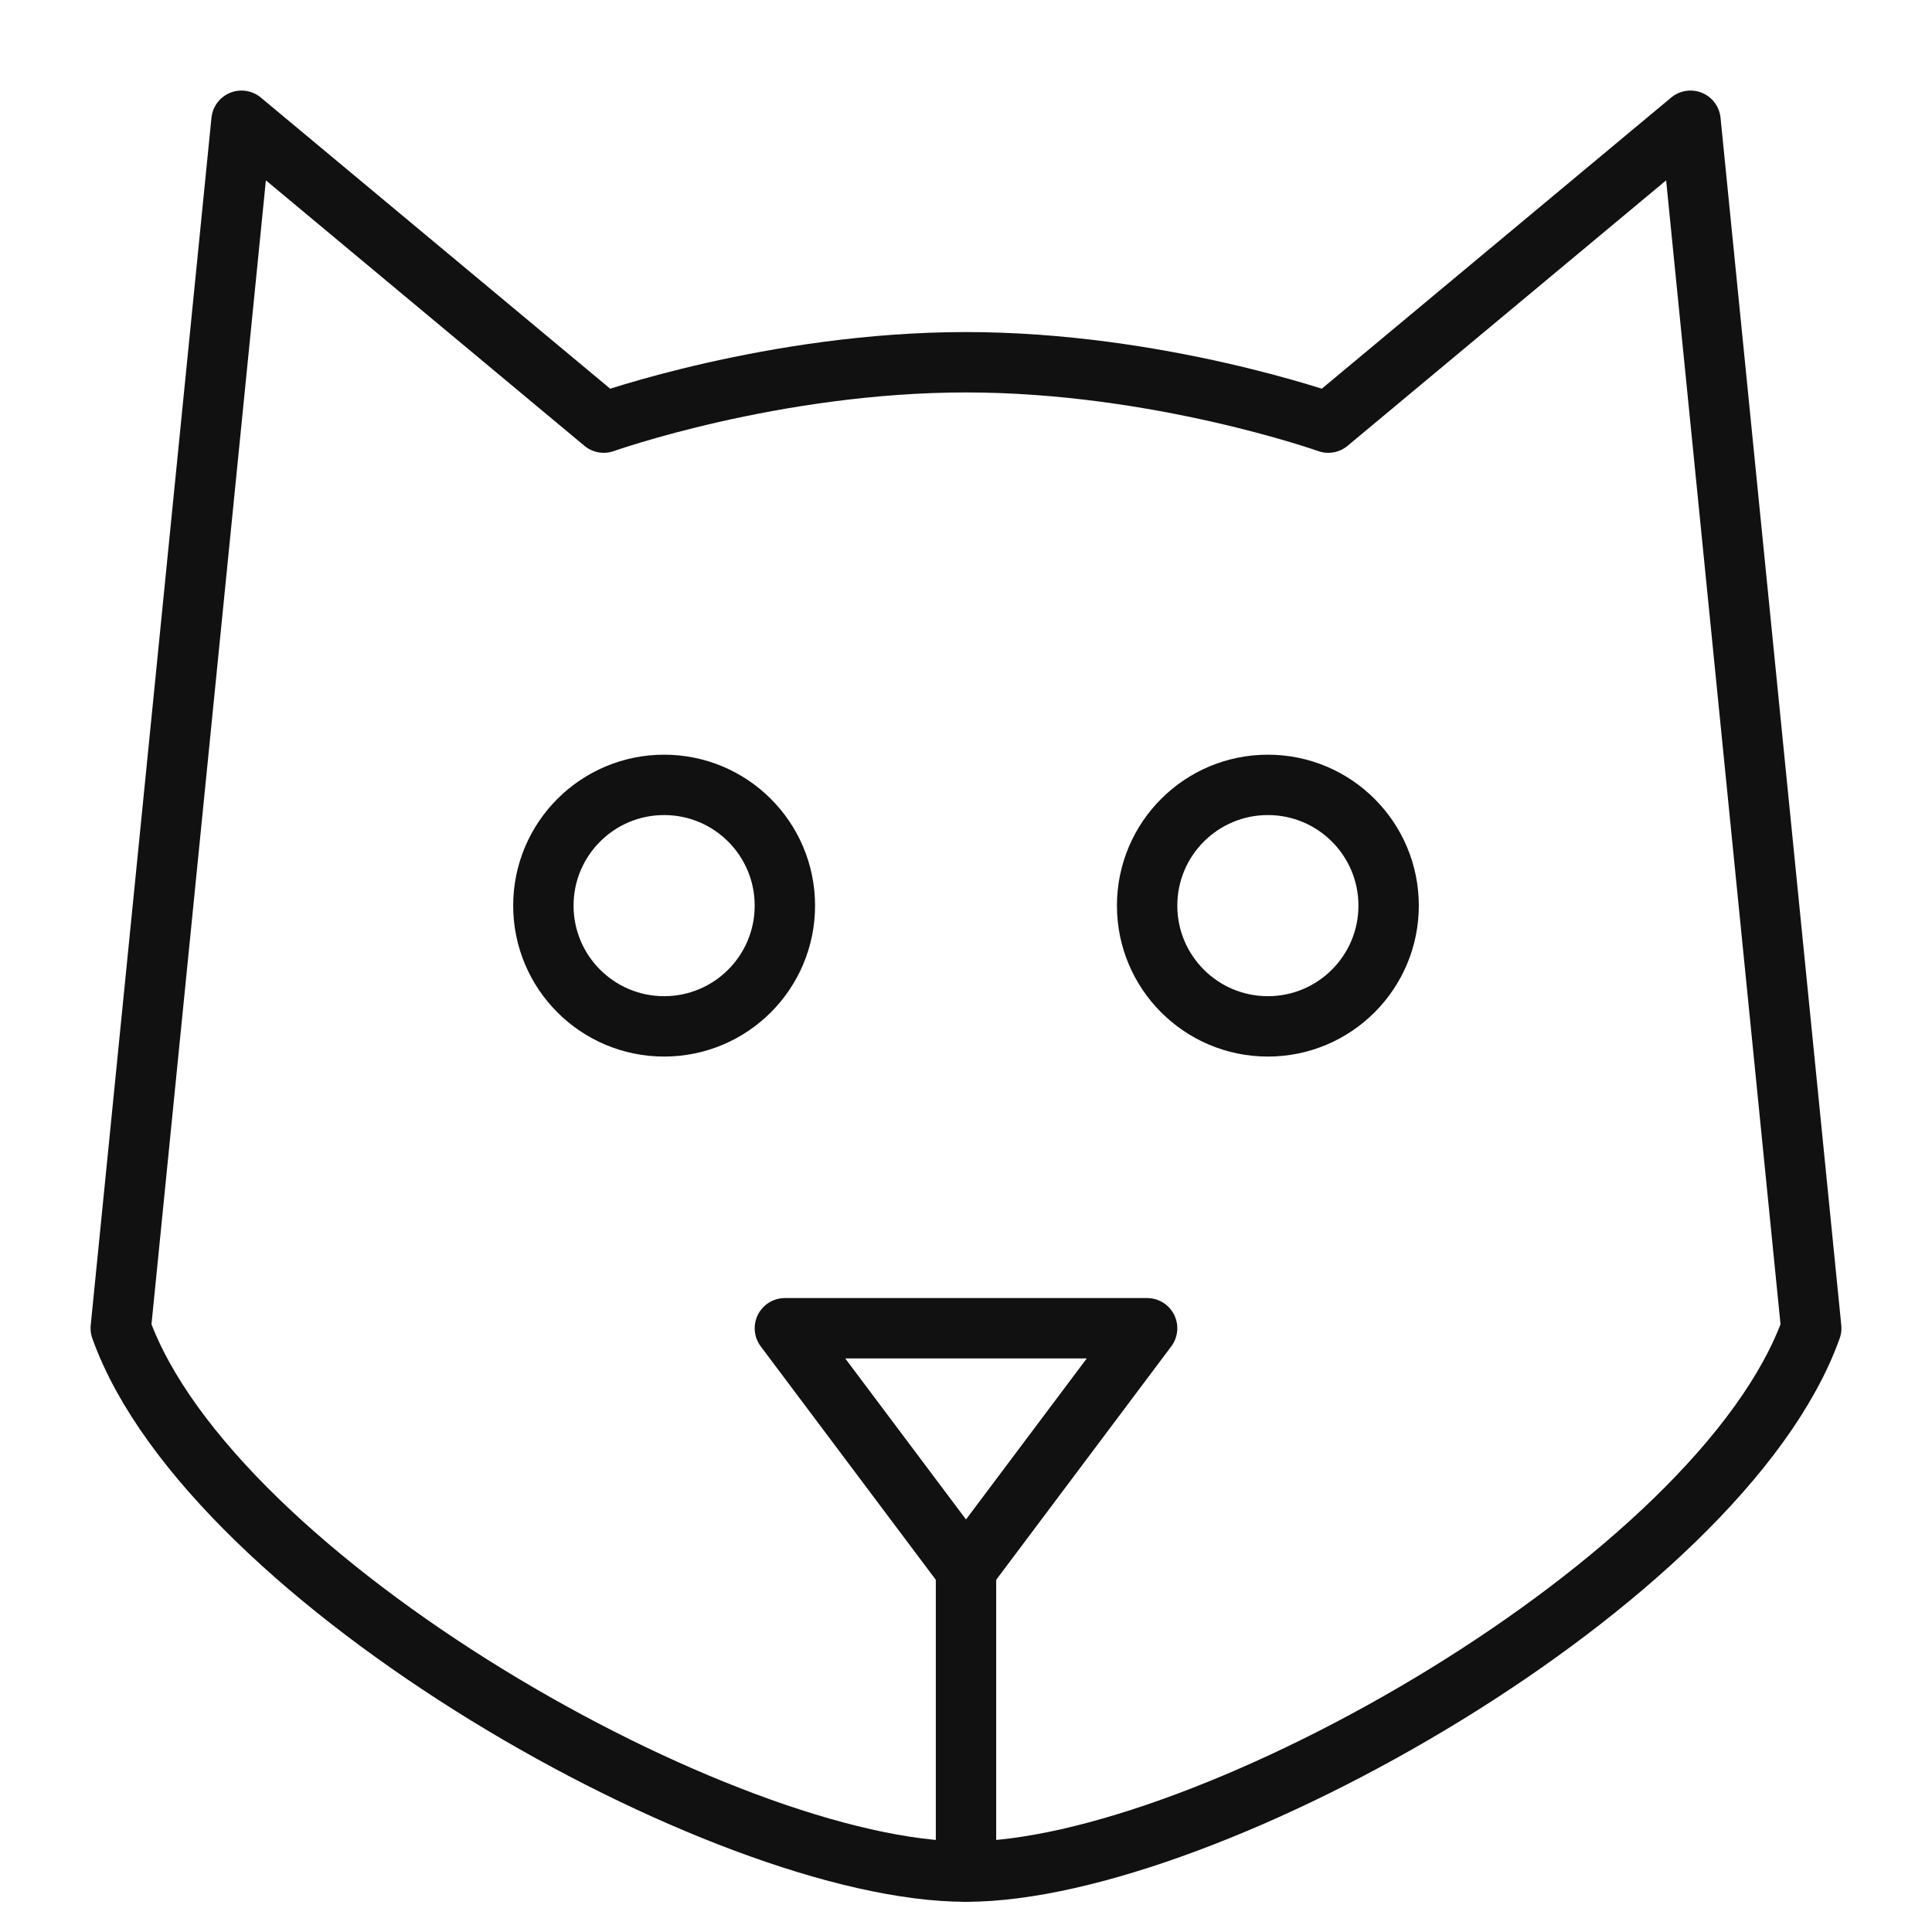
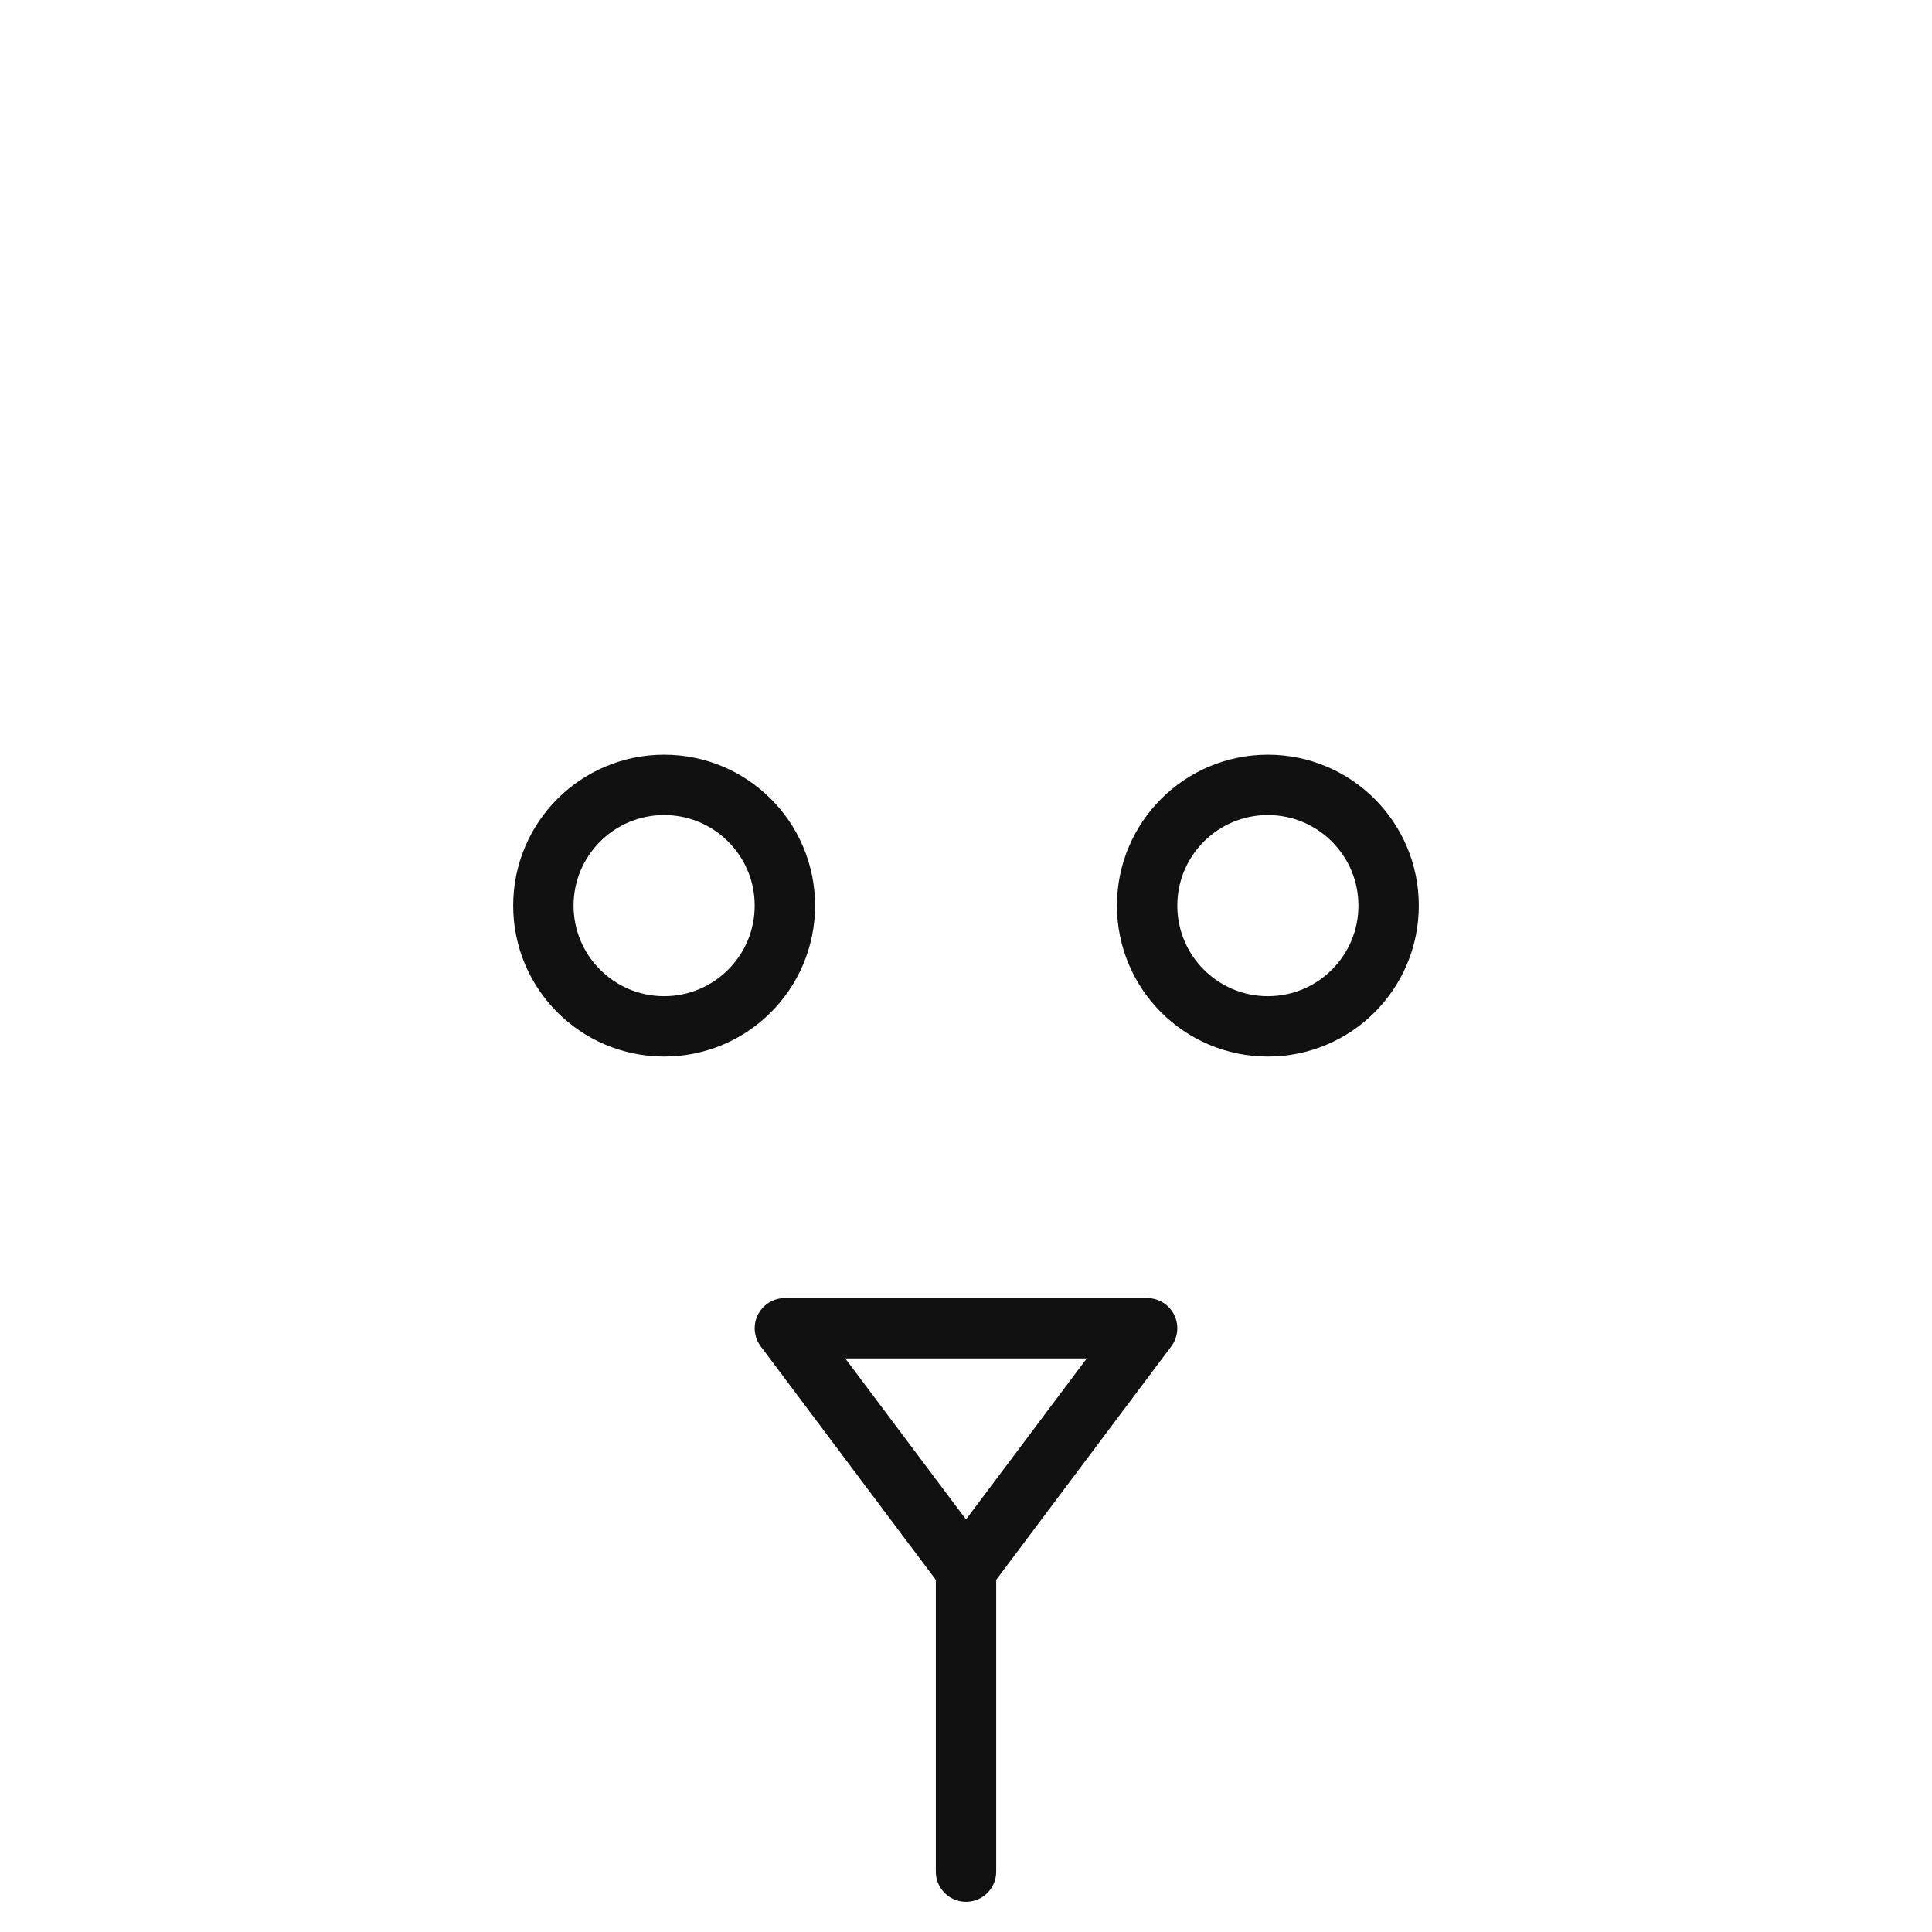
<svg xmlns="http://www.w3.org/2000/svg" viewBox="0 0 64 64" width="64" height="64">
  <g class="nc-icon-wrapper" stroke-linecap="round" stroke-linejoin="round" stroke-width="2" fill="#111111" stroke="#111111">
    <line data-cap="butt" data-color="color-2" fill="none" stroke-miterlimit="10" x1="32" y1="52" x2="32" y2="62" />
    <circle data-color="color-2" fill="none" stroke-miterlimit="10" cx="22" cy="30" r="4" />
    <circle data-color="color-2" fill="none" stroke-miterlimit="10" cx="42" cy="30" r="4" />
    <polygon data-color="color-2" fill="none" stroke-miterlimit="10" points=" 26,44 38,44 32,52 " />
-     <path fill="none" stroke="#111111" stroke-miterlimit="10" d="M56,4L44,14 c0,0-5.625-2-12-2c-6.375,0-12,2-12,2L8,4L4,44c3,8.375,20,18,28,18s25-9.625,28-18L56,4z" />
  </g>
</svg>